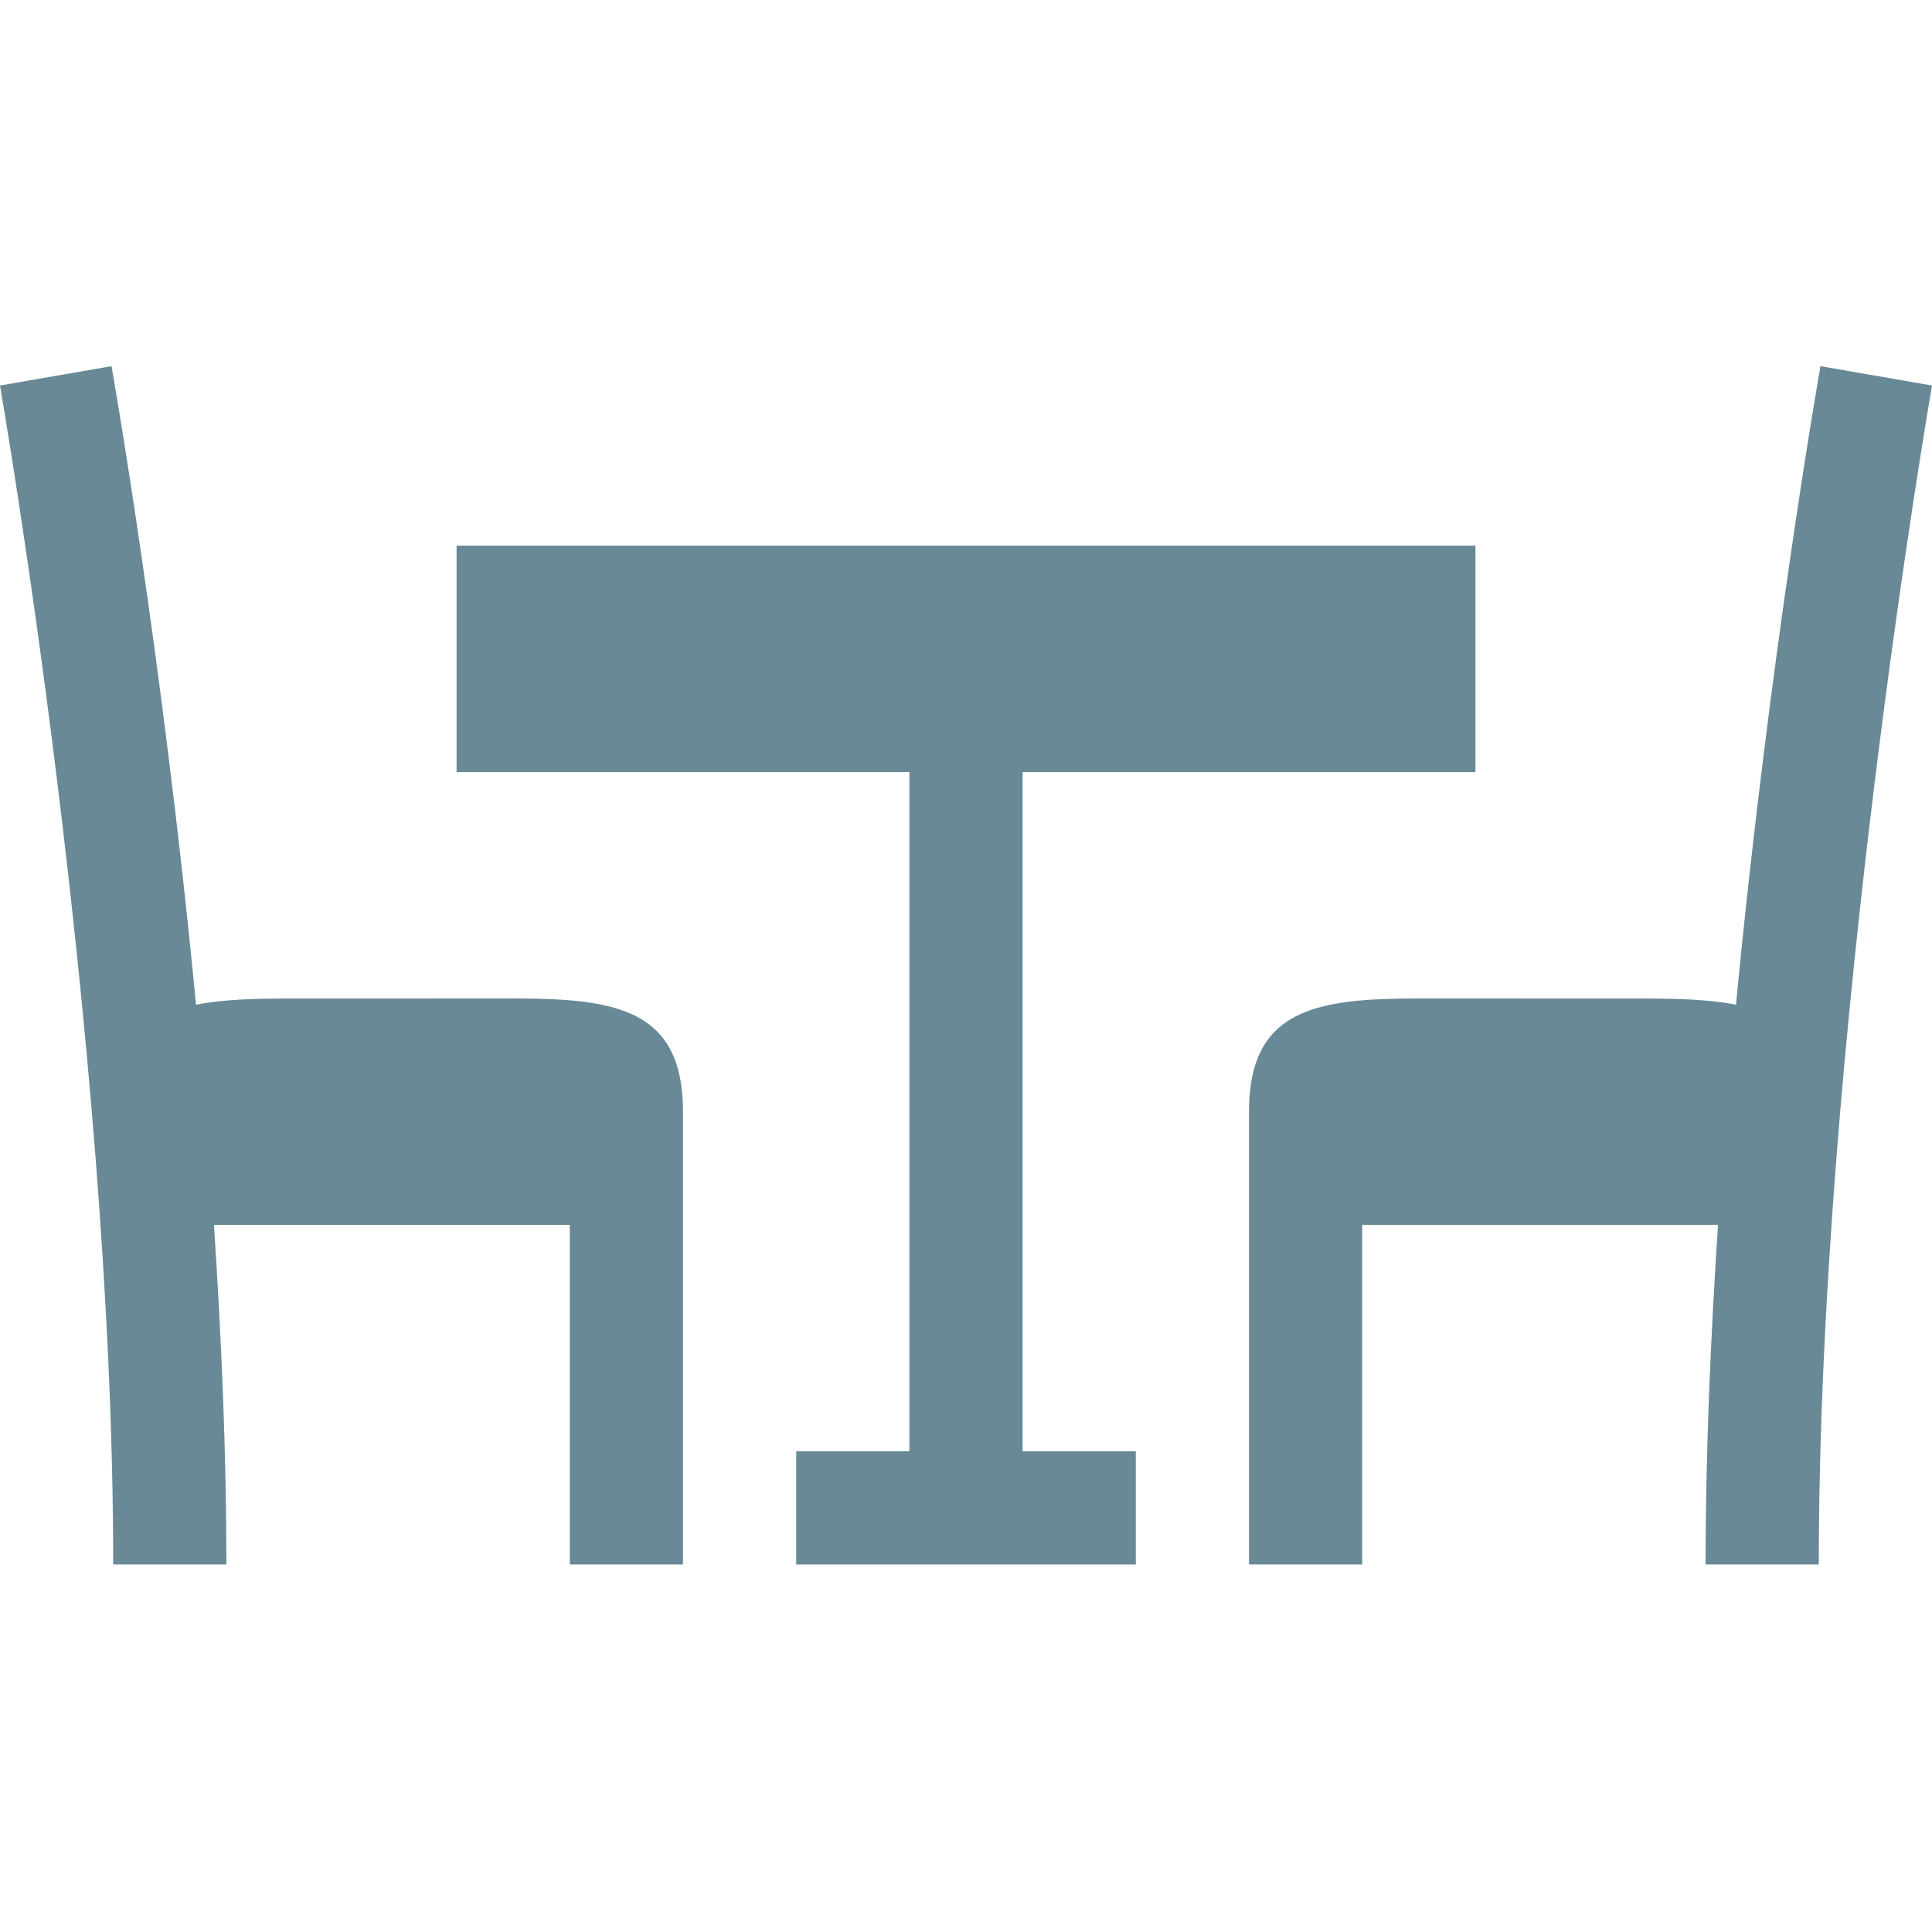
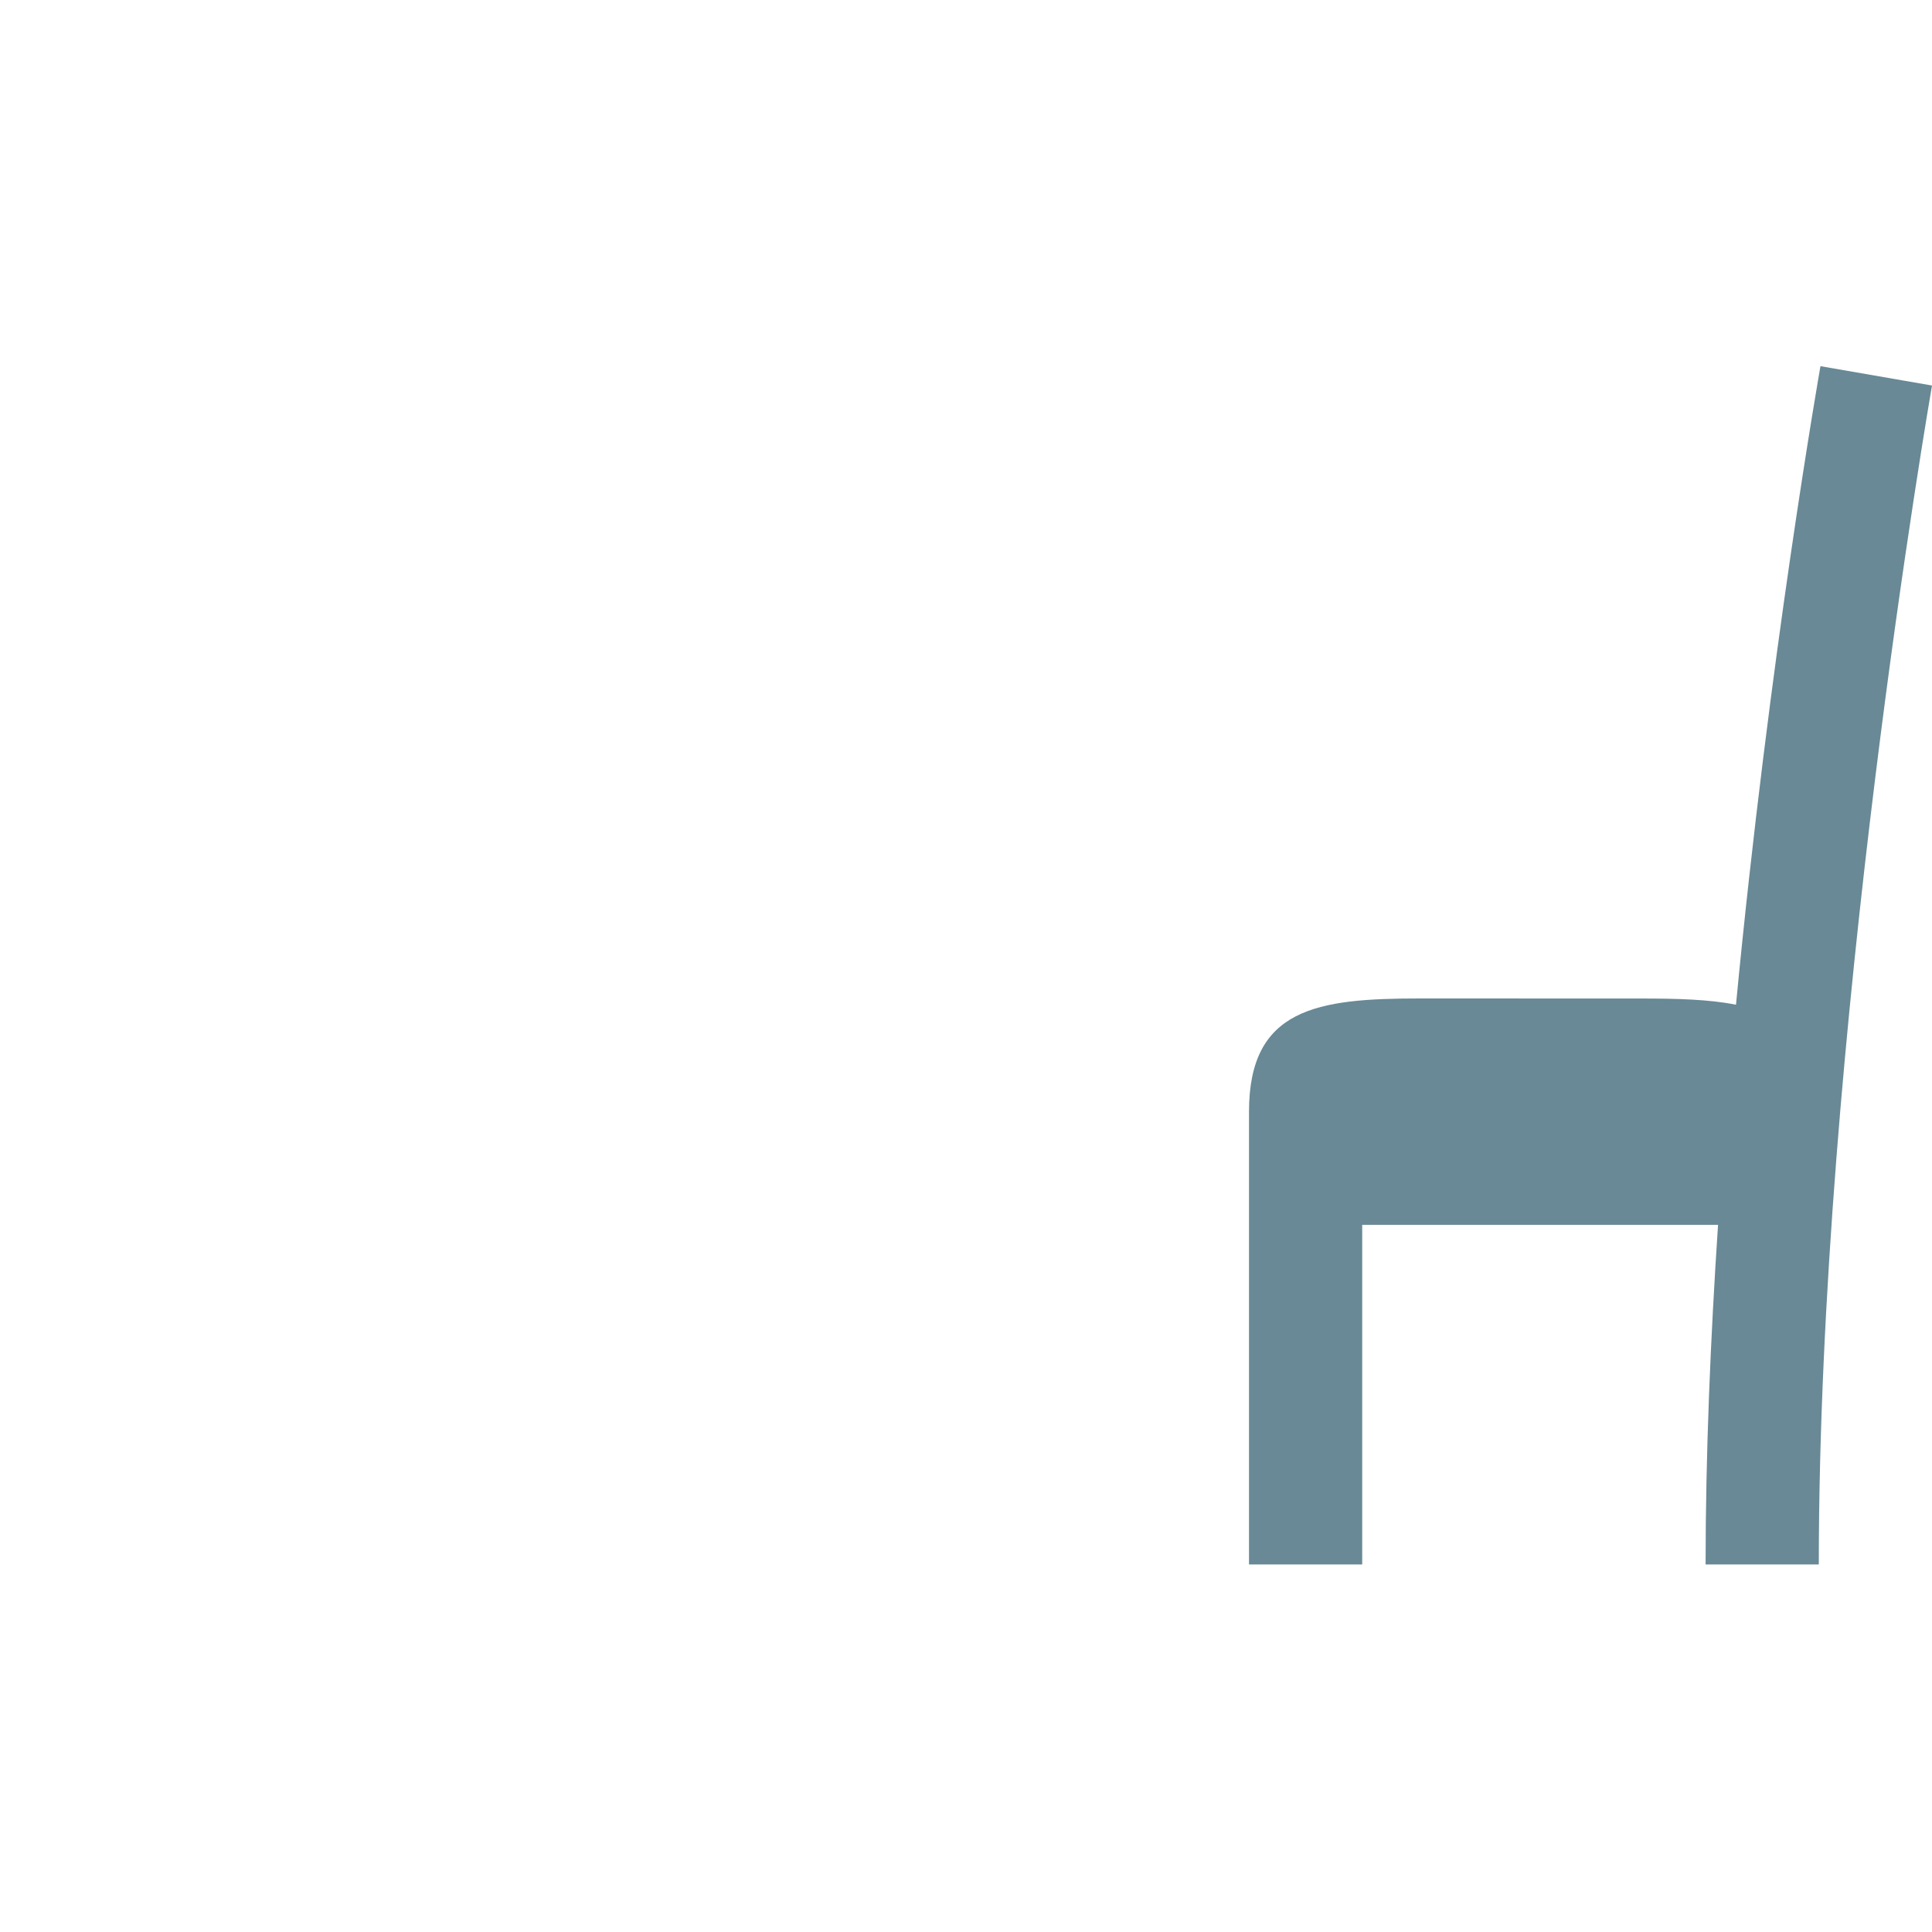
<svg xmlns="http://www.w3.org/2000/svg" enable-background="new 0 0 512 512" viewBox="0 0 512 512">
  <g>
-     <path fill="#688995" d="m51.943 266.264c-8.822-92.212-22.19-168.086-22.382-169.225l-29.561 5.127c.293 1.714 30 172.852 30 312.437h30c0-29.266-1.3-59.837-3.301-90h94.301v90h30c0-42.744 0-123.082 0-120 0-27.44-18.102-30-45.234-30l-58.539.015c-9.637 0-18.143.216-25.284 1.646z" />
-     <path fill="#688995" d="m241 384.603h-30v30h90v-30h-30v-180h120v-60h-270v60h120z" />
    <path fill="#688995" d="m512 102.166-29.561-5.127c-.192 1.139-13.563 77.012-22.385 169.224-7.141-1.43-15.645-1.646-25.281-1.646l-58.539-.015c-27.133 0-45.234 2.56-45.234 30 0 5.614 0 127.795 0 120h30v-90.01h94.301c-2.001 30.164-3.301 60.745-3.301 90.011h30c0-139.585 29.707-310.723 30-312.437z" />
  </g>
</svg>